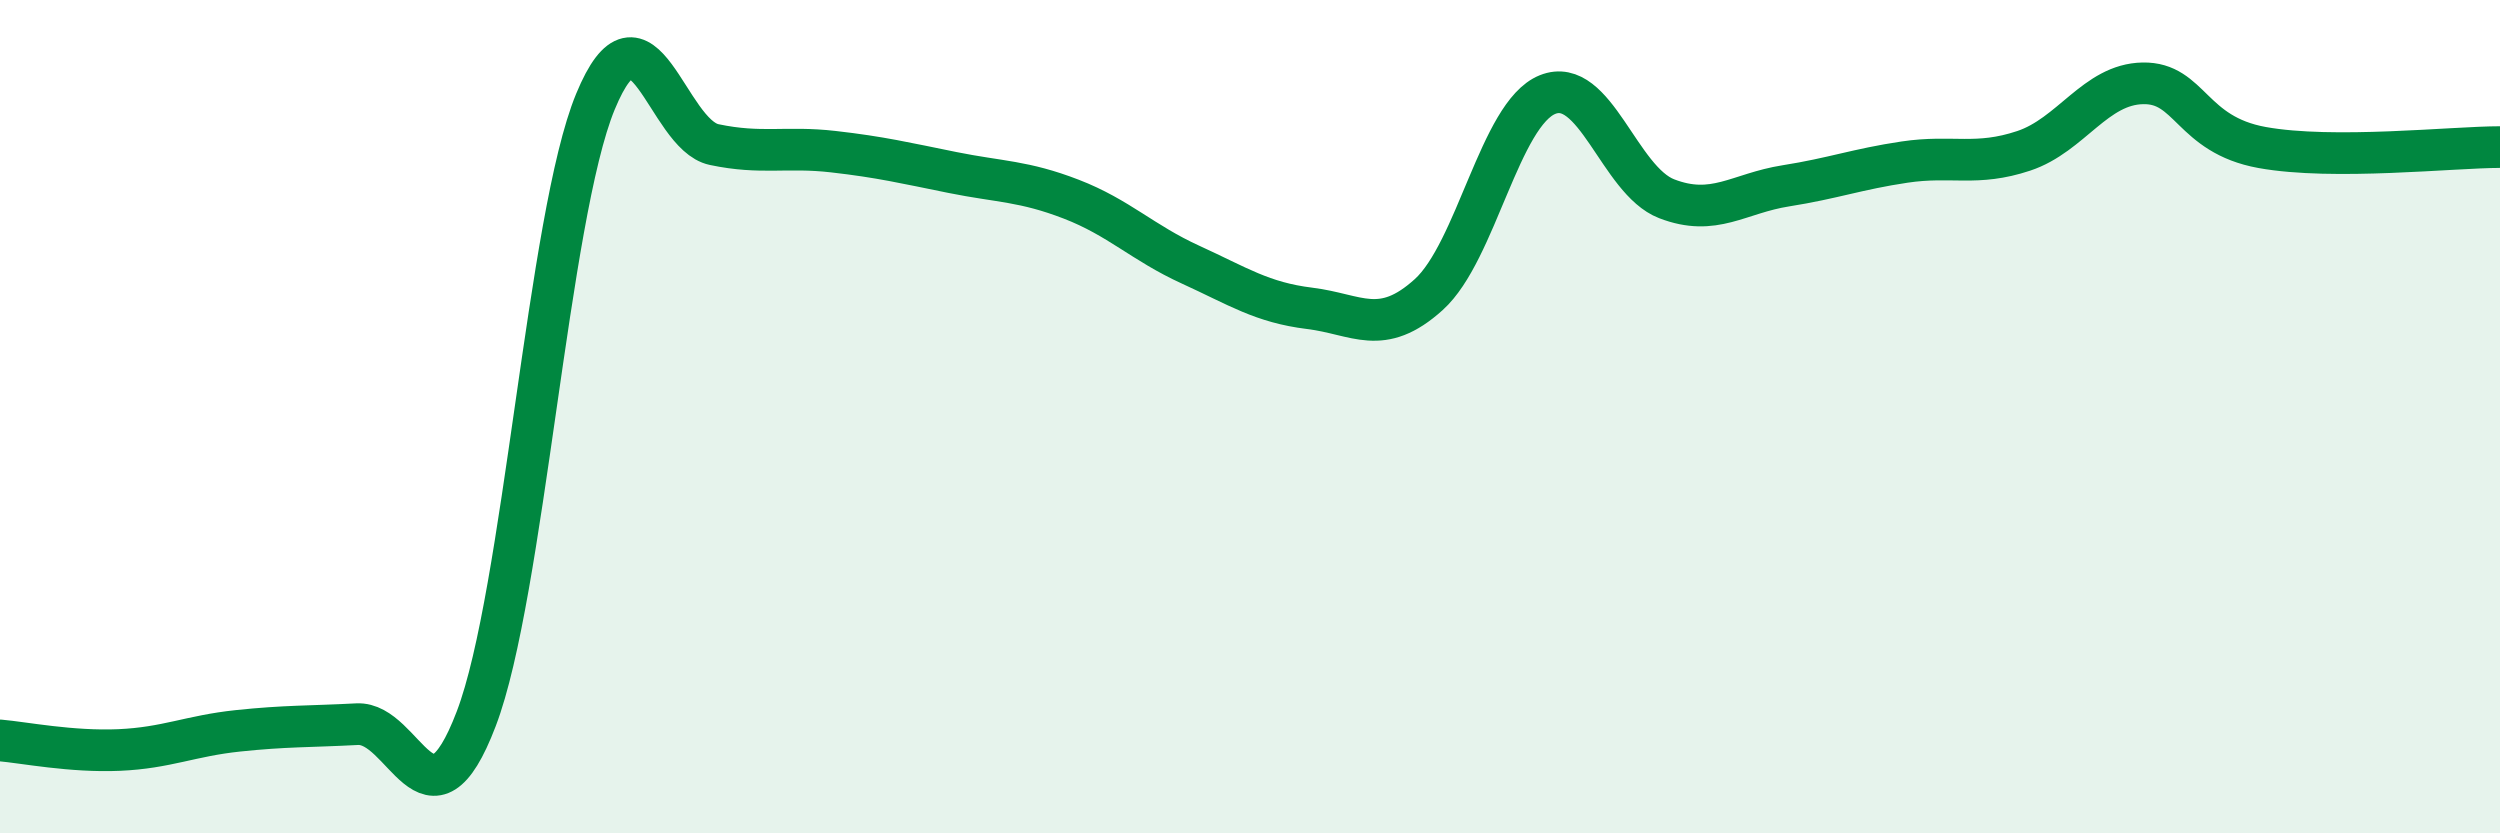
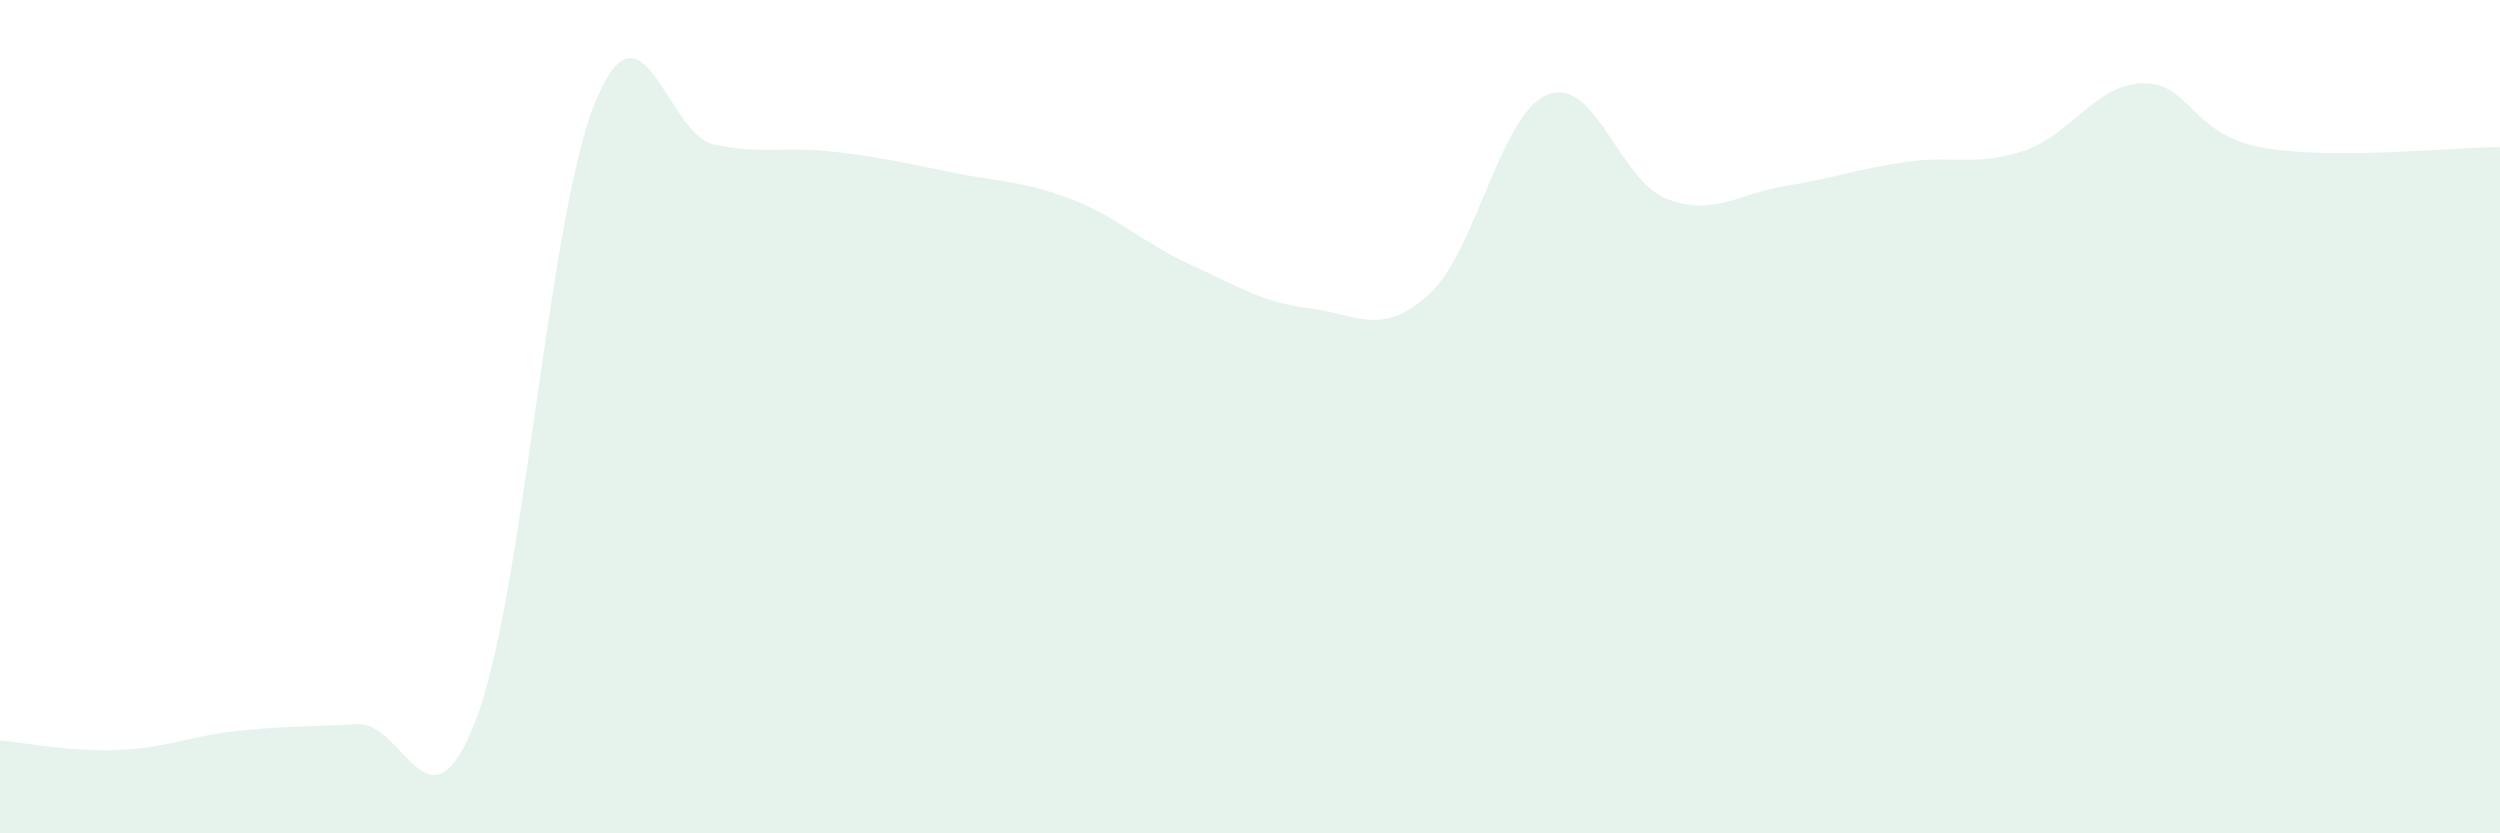
<svg xmlns="http://www.w3.org/2000/svg" width="60" height="20" viewBox="0 0 60 20">
  <path d="M 0,17.77 C 0.57,17.82 1.72,18.05 2.86,18 C 4,17.95 4.57,17.66 5.71,17.54 C 6.85,17.42 7.43,17.44 8.57,17.38 C 9.71,17.32 10.29,20.24 11.43,17.25 C 12.57,14.26 13.15,5.2 14.29,2.44 C 15.43,-0.32 16,3.23 17.14,3.47 C 18.28,3.71 18.86,3.51 20,3.64 C 21.14,3.77 21.72,3.91 22.86,4.14 C 24,4.37 24.57,4.34 25.71,4.78 C 26.85,5.22 27.43,5.83 28.57,6.35 C 29.71,6.87 30.29,7.26 31.43,7.4 C 32.57,7.54 33.15,8.1 34.29,7.07 C 35.43,6.04 36,2.73 37.14,2.27 C 38.28,1.81 38.86,4.33 40,4.77 C 41.14,5.21 41.72,4.64 42.86,4.46 C 44,4.28 44.57,4.06 45.71,3.89 C 46.85,3.72 47.43,4 48.57,3.62 C 49.71,3.24 50.29,2.02 51.43,2 C 52.57,1.98 52.58,3.23 54.29,3.54 C 56,3.85 58.86,3.53 60,3.53L60 20L0 20Z" fill="#008740" opacity="0.1" stroke-linecap="round" stroke-linejoin="round" />
-   <path d="M 0,17.77 C 0.57,17.82 1.72,18.05 2.86,18 C 4,17.95 4.57,17.66 5.71,17.54 C 6.85,17.42 7.43,17.44 8.57,17.38 C 9.71,17.32 10.29,20.24 11.43,17.25 C 12.57,14.26 13.15,5.2 14.29,2.44 C 15.43,-0.32 16,3.23 17.14,3.47 C 18.28,3.71 18.86,3.51 20,3.64 C 21.14,3.77 21.72,3.91 22.86,4.14 C 24,4.37 24.57,4.34 25.71,4.78 C 26.85,5.22 27.43,5.83 28.57,6.35 C 29.71,6.87 30.29,7.26 31.43,7.4 C 32.57,7.54 33.15,8.1 34.29,7.07 C 35.43,6.04 36,2.73 37.14,2.27 C 38.28,1.81 38.86,4.33 40,4.77 C 41.14,5.21 41.72,4.64 42.86,4.46 C 44,4.28 44.57,4.06 45.71,3.89 C 46.85,3.72 47.43,4 48.57,3.62 C 49.71,3.24 50.29,2.02 51.43,2 C 52.57,1.98 52.58,3.23 54.29,3.54 C 56,3.85 58.86,3.53 60,3.53" stroke="#008740" stroke-width="1" fill="none" stroke-linecap="round" stroke-linejoin="round" />
</svg>